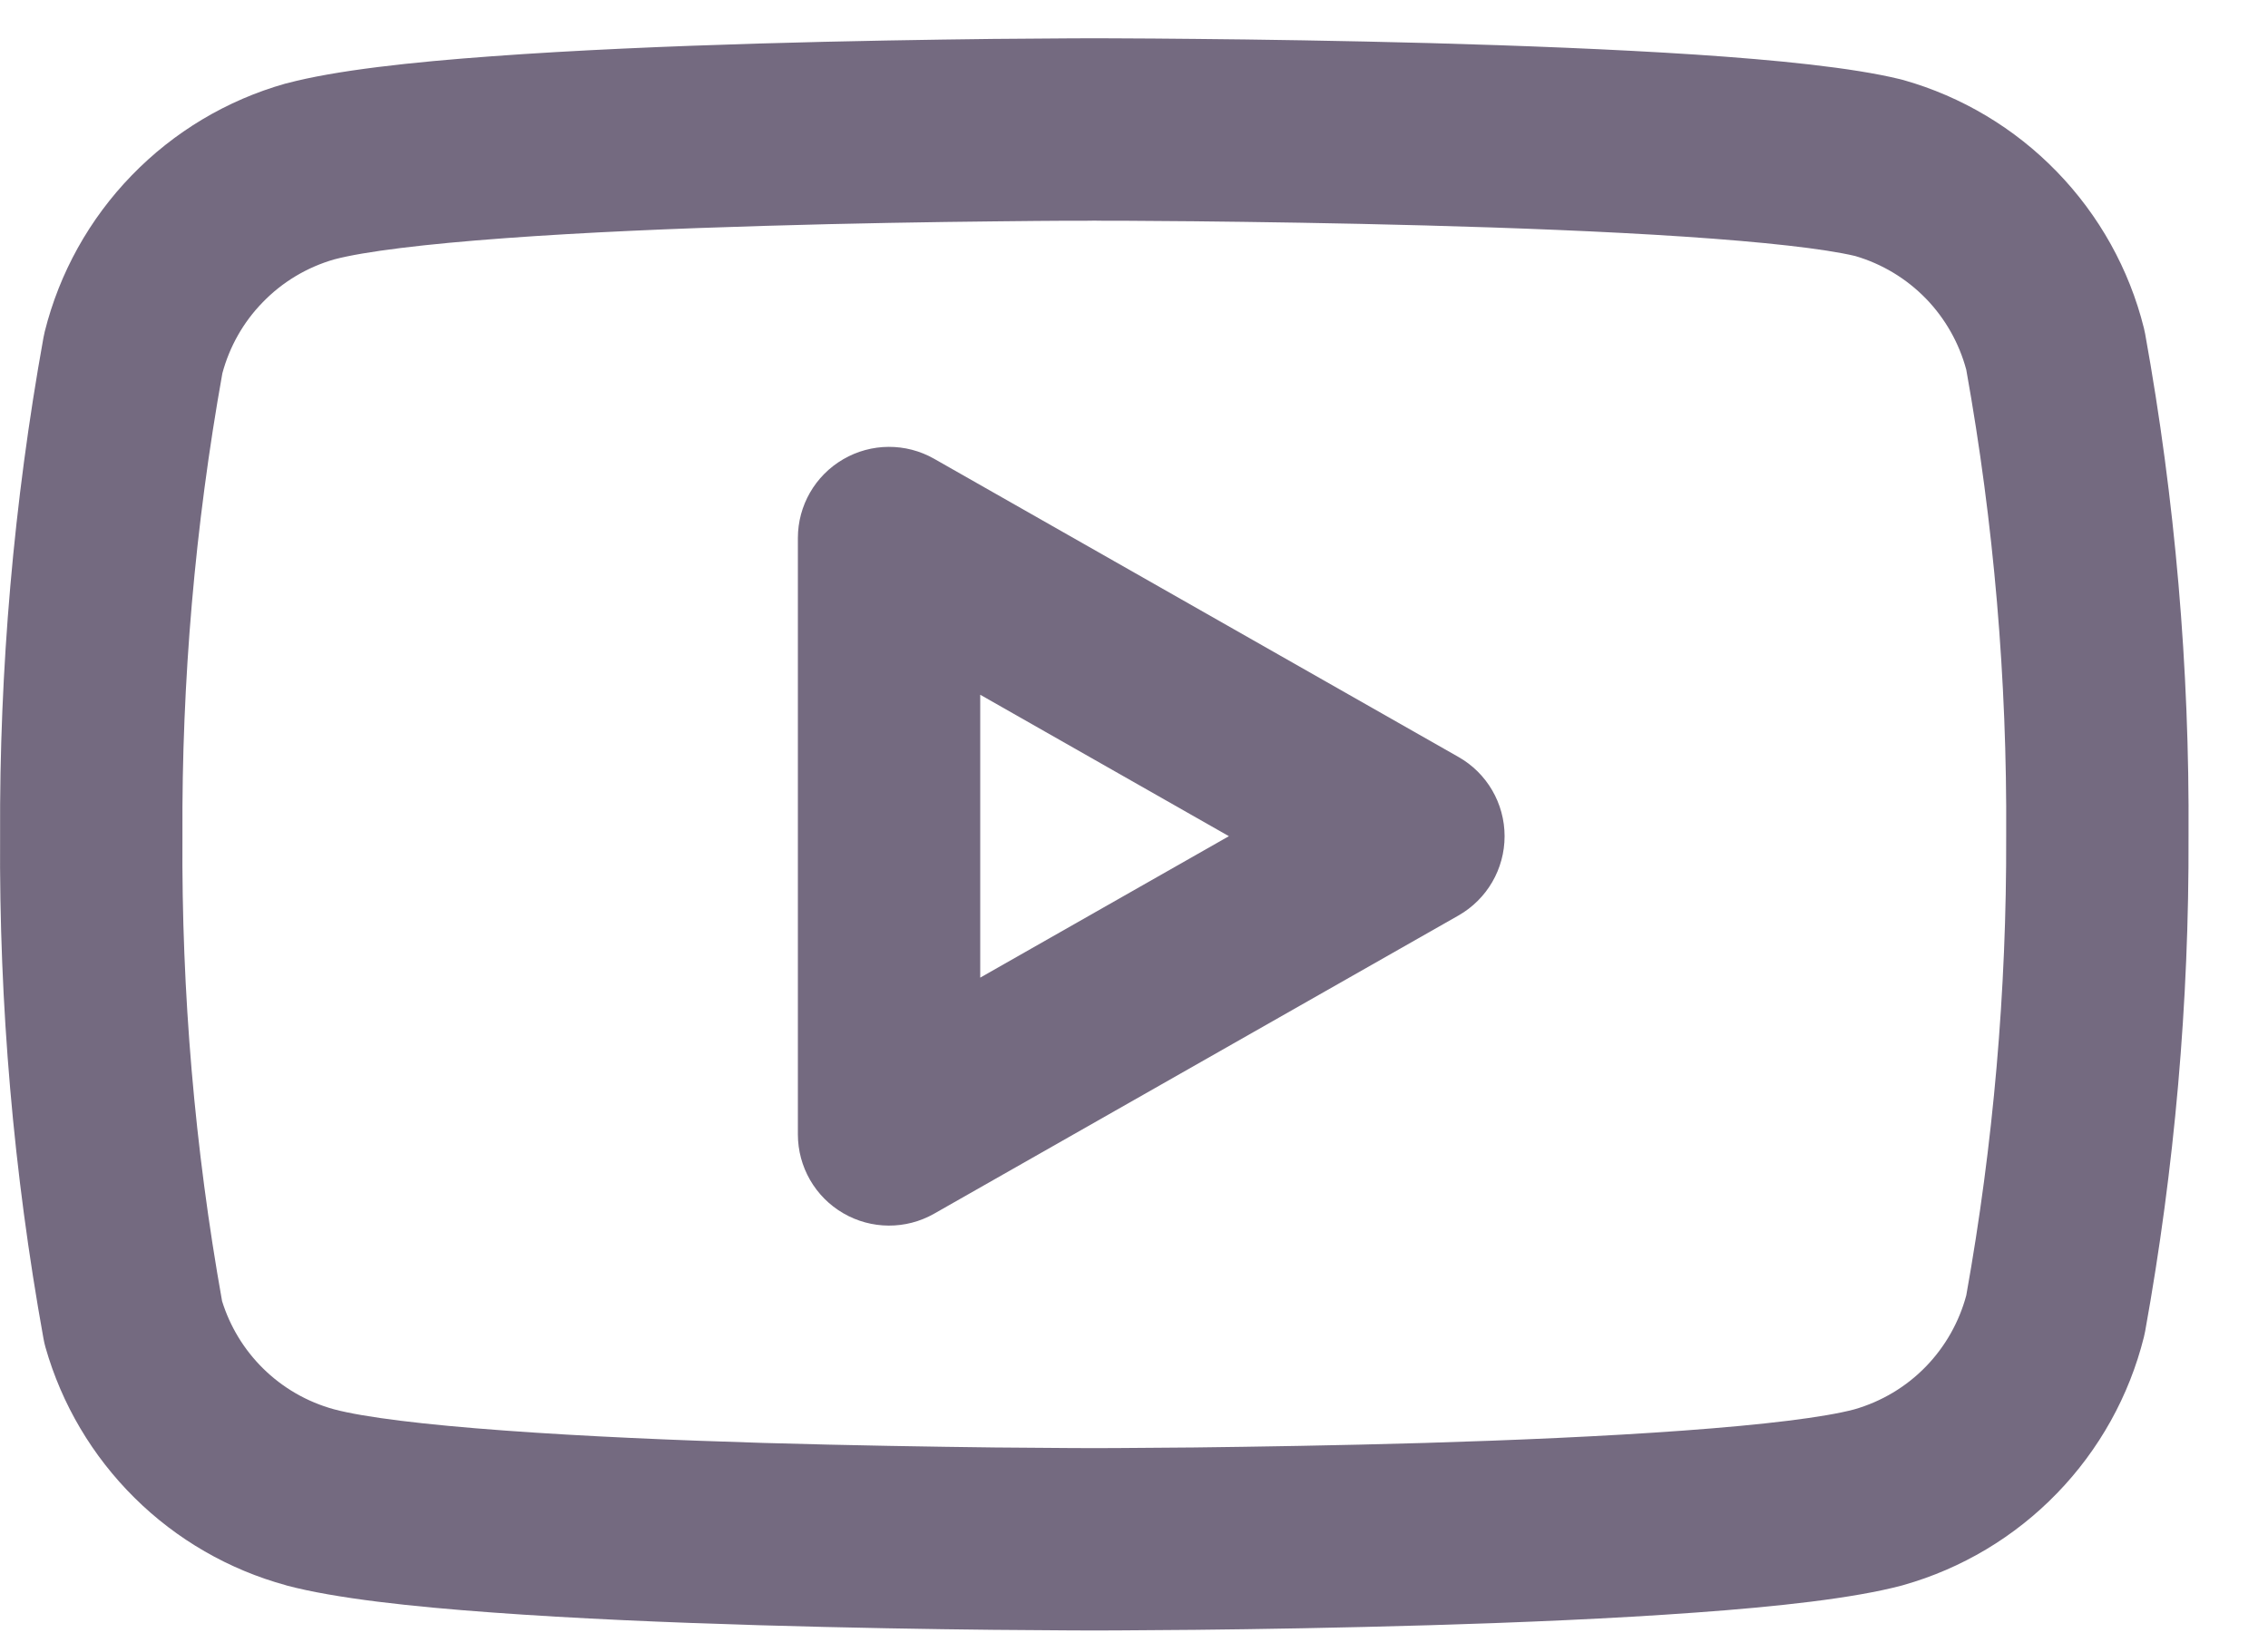
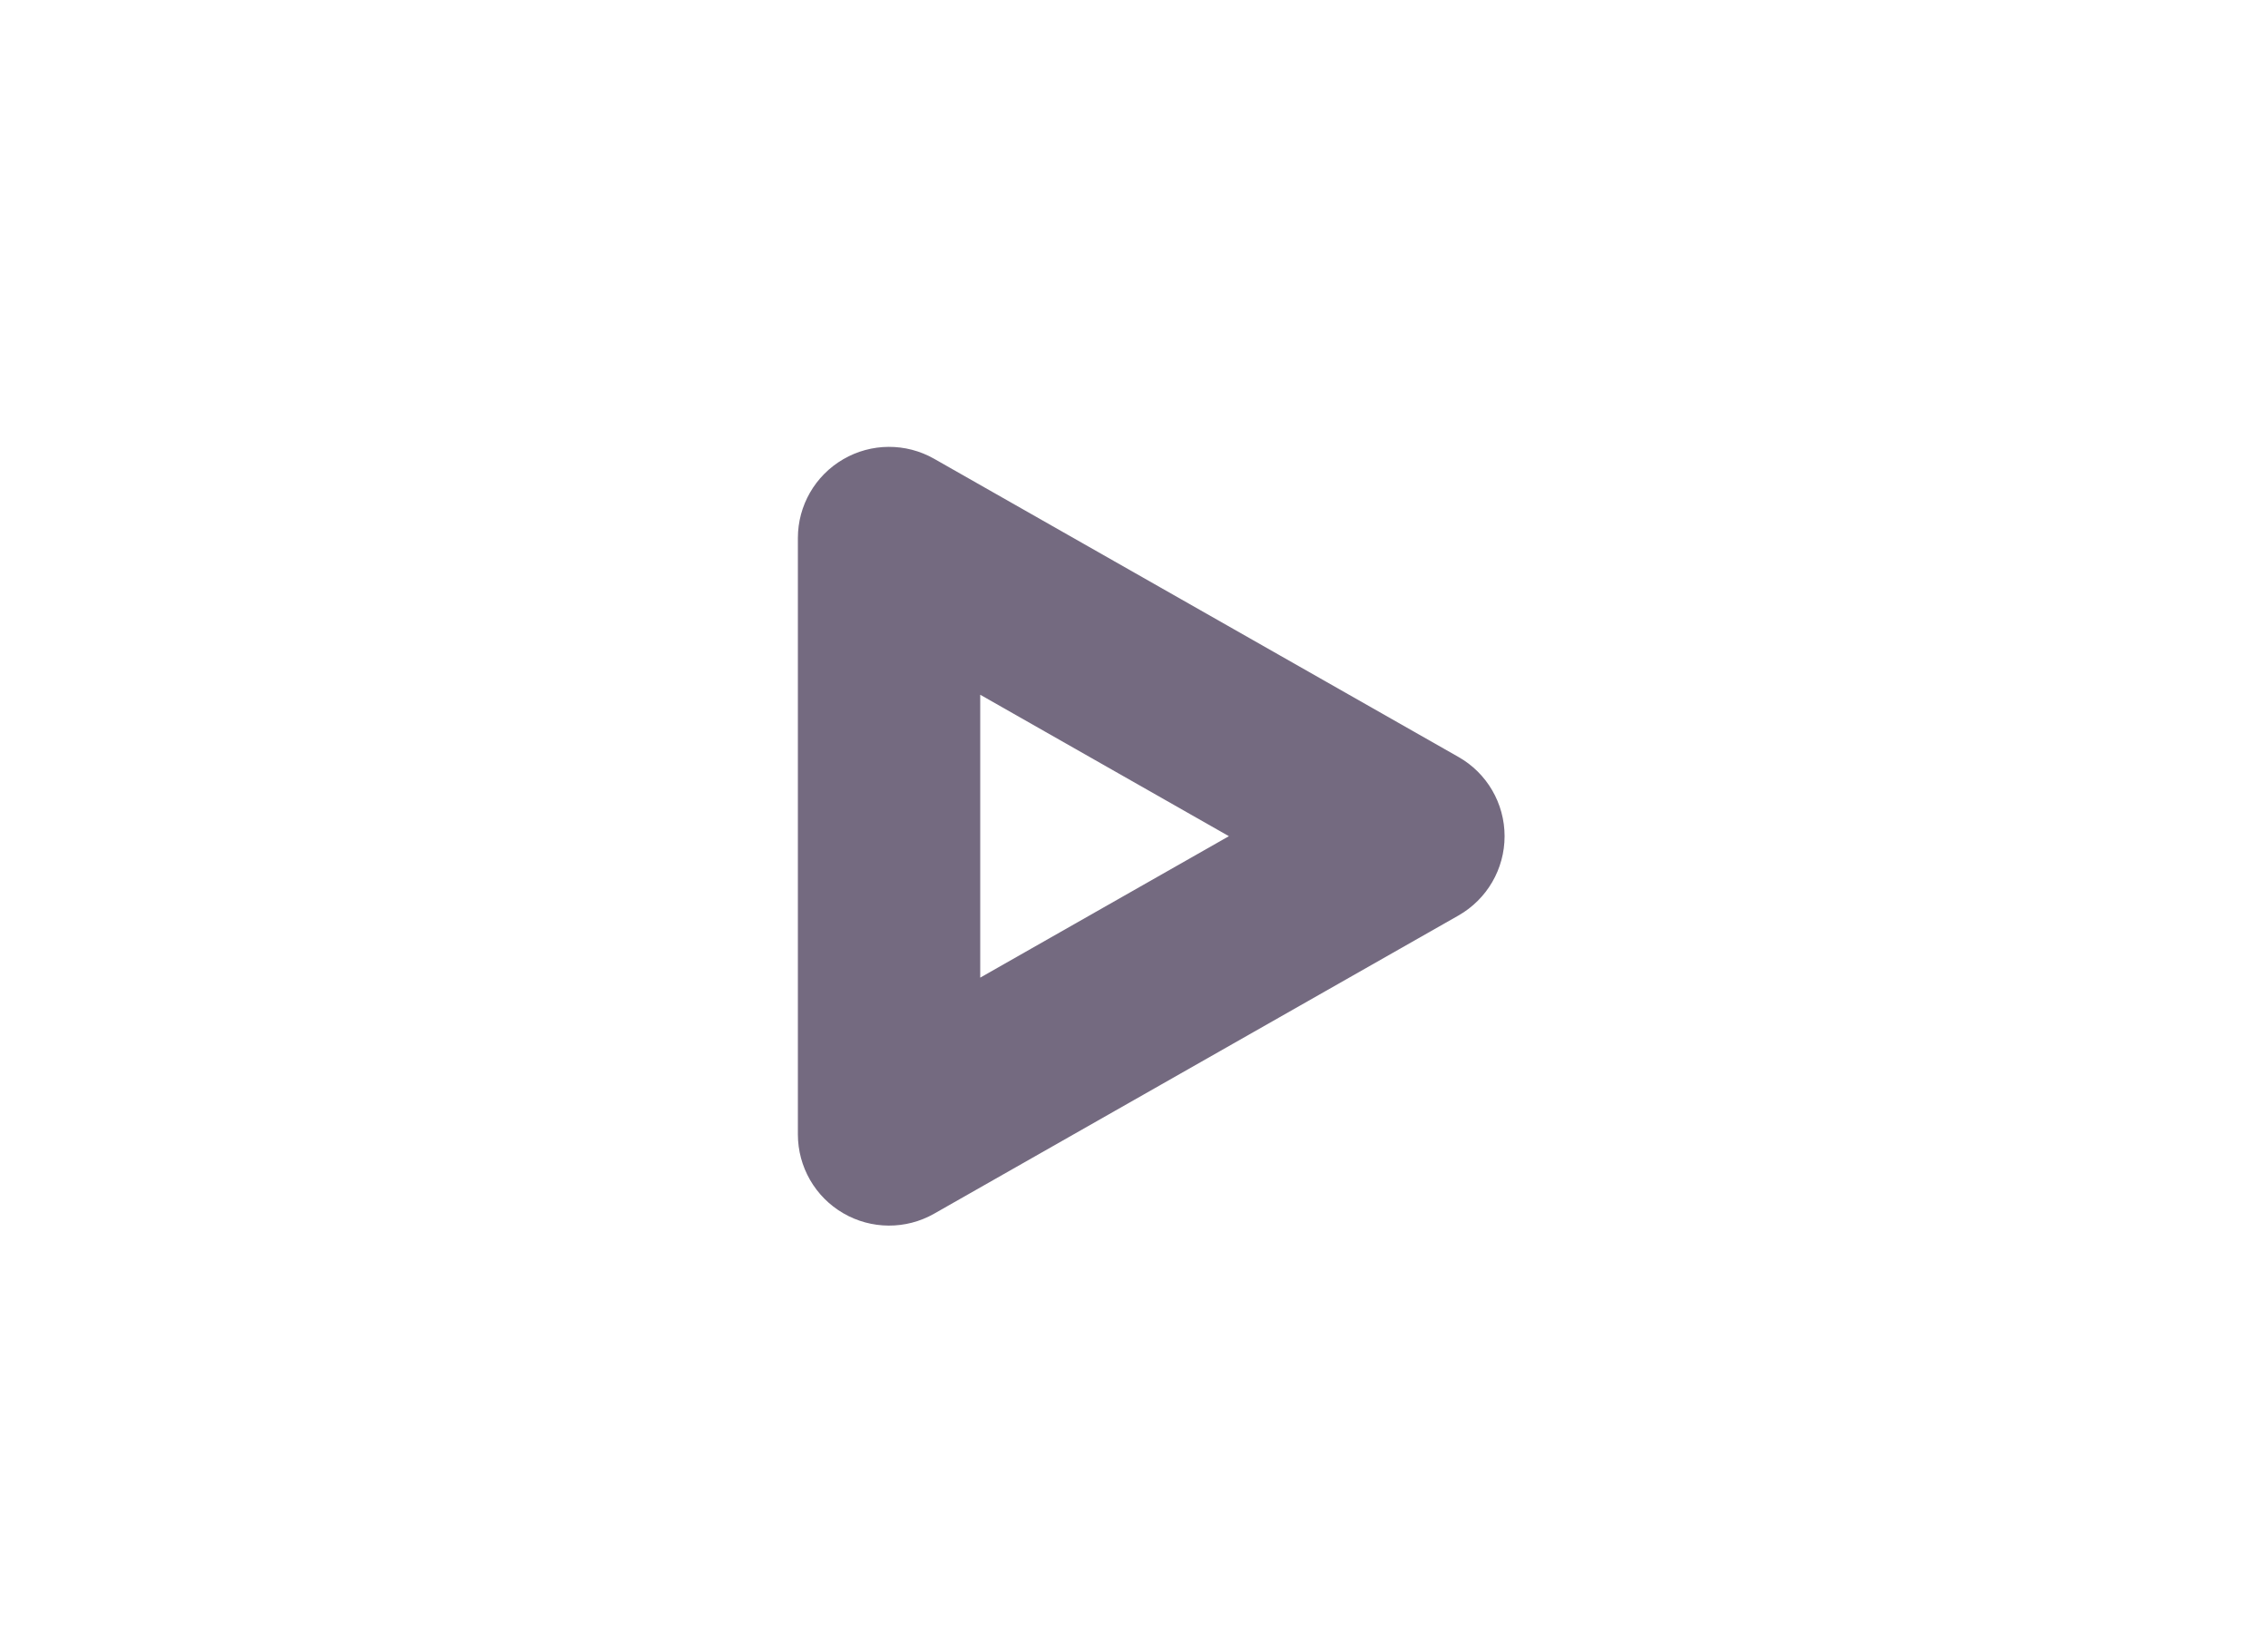
<svg xmlns="http://www.w3.org/2000/svg" width="25" height="18" viewBox="0 0 25 18" fill="none">
  <g id="Frame 10593">
-     <path id="Vector (Stroke)" fill-rule="evenodd" clip-rule="evenodd" d="M12.062 0.422C12.062 0.422 12.062 0.422 12.062 1.427L12.062 2.432L11.987 2.433C11.936 2.433 11.862 2.433 11.767 2.433C11.576 2.434 11.301 2.436 10.966 2.44C10.294 2.447 9.383 2.461 8.418 2.49C7.453 2.518 6.442 2.561 5.571 2.625C4.679 2.69 4.015 2.772 3.685 2.859C3.385 2.945 3.112 3.108 2.895 3.333C2.682 3.551 2.53 3.821 2.451 4.115C2.15 5.797 2.002 7.503 2.011 9.212L2.011 9.224C2 10.94 2.146 12.653 2.448 14.342C2.535 14.621 2.689 14.875 2.897 15.081C3.115 15.297 3.385 15.453 3.681 15.534C4.01 15.622 4.675 15.704 5.571 15.769C6.442 15.833 7.453 15.876 8.418 15.905C9.383 15.933 10.294 15.947 10.966 15.955C11.301 15.958 11.576 15.96 11.767 15.961C11.862 15.961 11.936 15.962 11.987 15.962H12.138C12.189 15.962 12.263 15.961 12.358 15.961C12.549 15.96 12.824 15.958 13.159 15.955C13.83 15.947 14.742 15.933 15.706 15.905C16.672 15.876 17.683 15.833 18.554 15.769C19.446 15.704 20.11 15.623 20.44 15.535C20.74 15.449 21.013 15.286 21.23 15.062C21.442 14.843 21.595 14.573 21.674 14.279C21.973 12.61 22.12 10.917 22.114 9.221L22.114 9.211C22.125 7.489 21.978 5.77 21.674 4.075C21.595 3.781 21.442 3.511 21.23 3.292C21.015 3.071 20.747 2.909 20.45 2.822C20.109 2.741 19.443 2.667 18.56 2.608C17.687 2.55 16.675 2.511 15.709 2.485C14.744 2.459 13.832 2.446 13.16 2.439C12.825 2.436 12.55 2.434 12.359 2.433L12.139 2.433L12.062 2.432L12.062 1.427C12.062 0.422 12.062 0.422 12.062 0.422L12.143 0.422C12.194 0.422 12.27 0.423 12.367 0.423C12.561 0.424 12.84 0.425 13.18 0.429C13.859 0.435 14.784 0.449 15.764 0.475C16.742 0.502 17.783 0.542 18.694 0.602C19.578 0.661 20.417 0.744 20.945 0.873C20.957 0.876 20.969 0.879 20.98 0.882C21.624 1.064 22.208 1.413 22.673 1.893C23.139 2.373 23.47 2.967 23.632 3.616C23.637 3.637 23.642 3.659 23.646 3.681C23.976 5.508 24.136 7.362 24.124 9.219C24.131 11.047 23.971 12.873 23.646 14.673C23.642 14.695 23.637 14.717 23.632 14.738C23.47 15.387 23.139 15.981 22.673 16.461C22.208 16.941 21.624 17.29 20.98 17.472L20.966 17.476C20.43 17.619 19.584 17.71 18.7 17.774C17.788 17.841 16.745 17.885 15.766 17.914C14.785 17.943 13.86 17.958 13.181 17.965C12.841 17.968 12.562 17.97 12.368 17.971C12.271 17.972 12.195 17.972 12.143 17.972L12.063 17.972L11.982 17.972C11.93 17.972 11.854 17.972 11.757 17.971C11.563 17.97 11.284 17.968 10.944 17.965C10.265 17.958 9.339 17.943 8.359 17.914C7.38 17.885 6.337 17.841 5.425 17.774C4.541 17.71 3.695 17.619 3.158 17.476L3.153 17.474C2.523 17.302 1.947 16.97 1.483 16.51C1.018 16.05 0.68 15.479 0.501 14.85C0.492 14.818 0.485 14.786 0.479 14.753C0.149 12.926 -0.011 11.073 0.001 9.217C-0.008 7.374 0.152 5.535 0.479 3.722C0.483 3.7 0.488 3.678 0.493 3.656C0.655 3.007 0.986 2.413 1.452 1.933C1.917 1.453 2.501 1.104 3.144 0.922L3.158 0.919C3.695 0.775 4.541 0.684 5.425 0.62C6.337 0.553 7.38 0.509 8.359 0.48C9.339 0.451 10.265 0.437 10.944 0.429C11.284 0.426 11.563 0.424 11.757 0.423C11.854 0.423 11.93 0.422 11.982 0.422L12.062 0.422Z" fill="#746A80" />
    <path id="Vector (Stroke)_2" fill-rule="evenodd" clip-rule="evenodd" d="M9.295 5.062C9.604 4.882 9.986 4.88 10.297 5.057L16.077 8.344C16.391 8.522 16.585 8.856 16.585 9.217C16.585 9.579 16.391 9.912 16.077 10.091L10.297 13.378C9.986 13.555 9.604 13.553 9.295 13.373C8.985 13.193 8.795 12.862 8.795 12.504V5.93C8.795 5.573 8.985 5.242 9.295 5.062ZM10.805 7.658V10.776L13.546 9.217L10.805 7.658Z" fill="#746A80" />
  </g>
</svg>